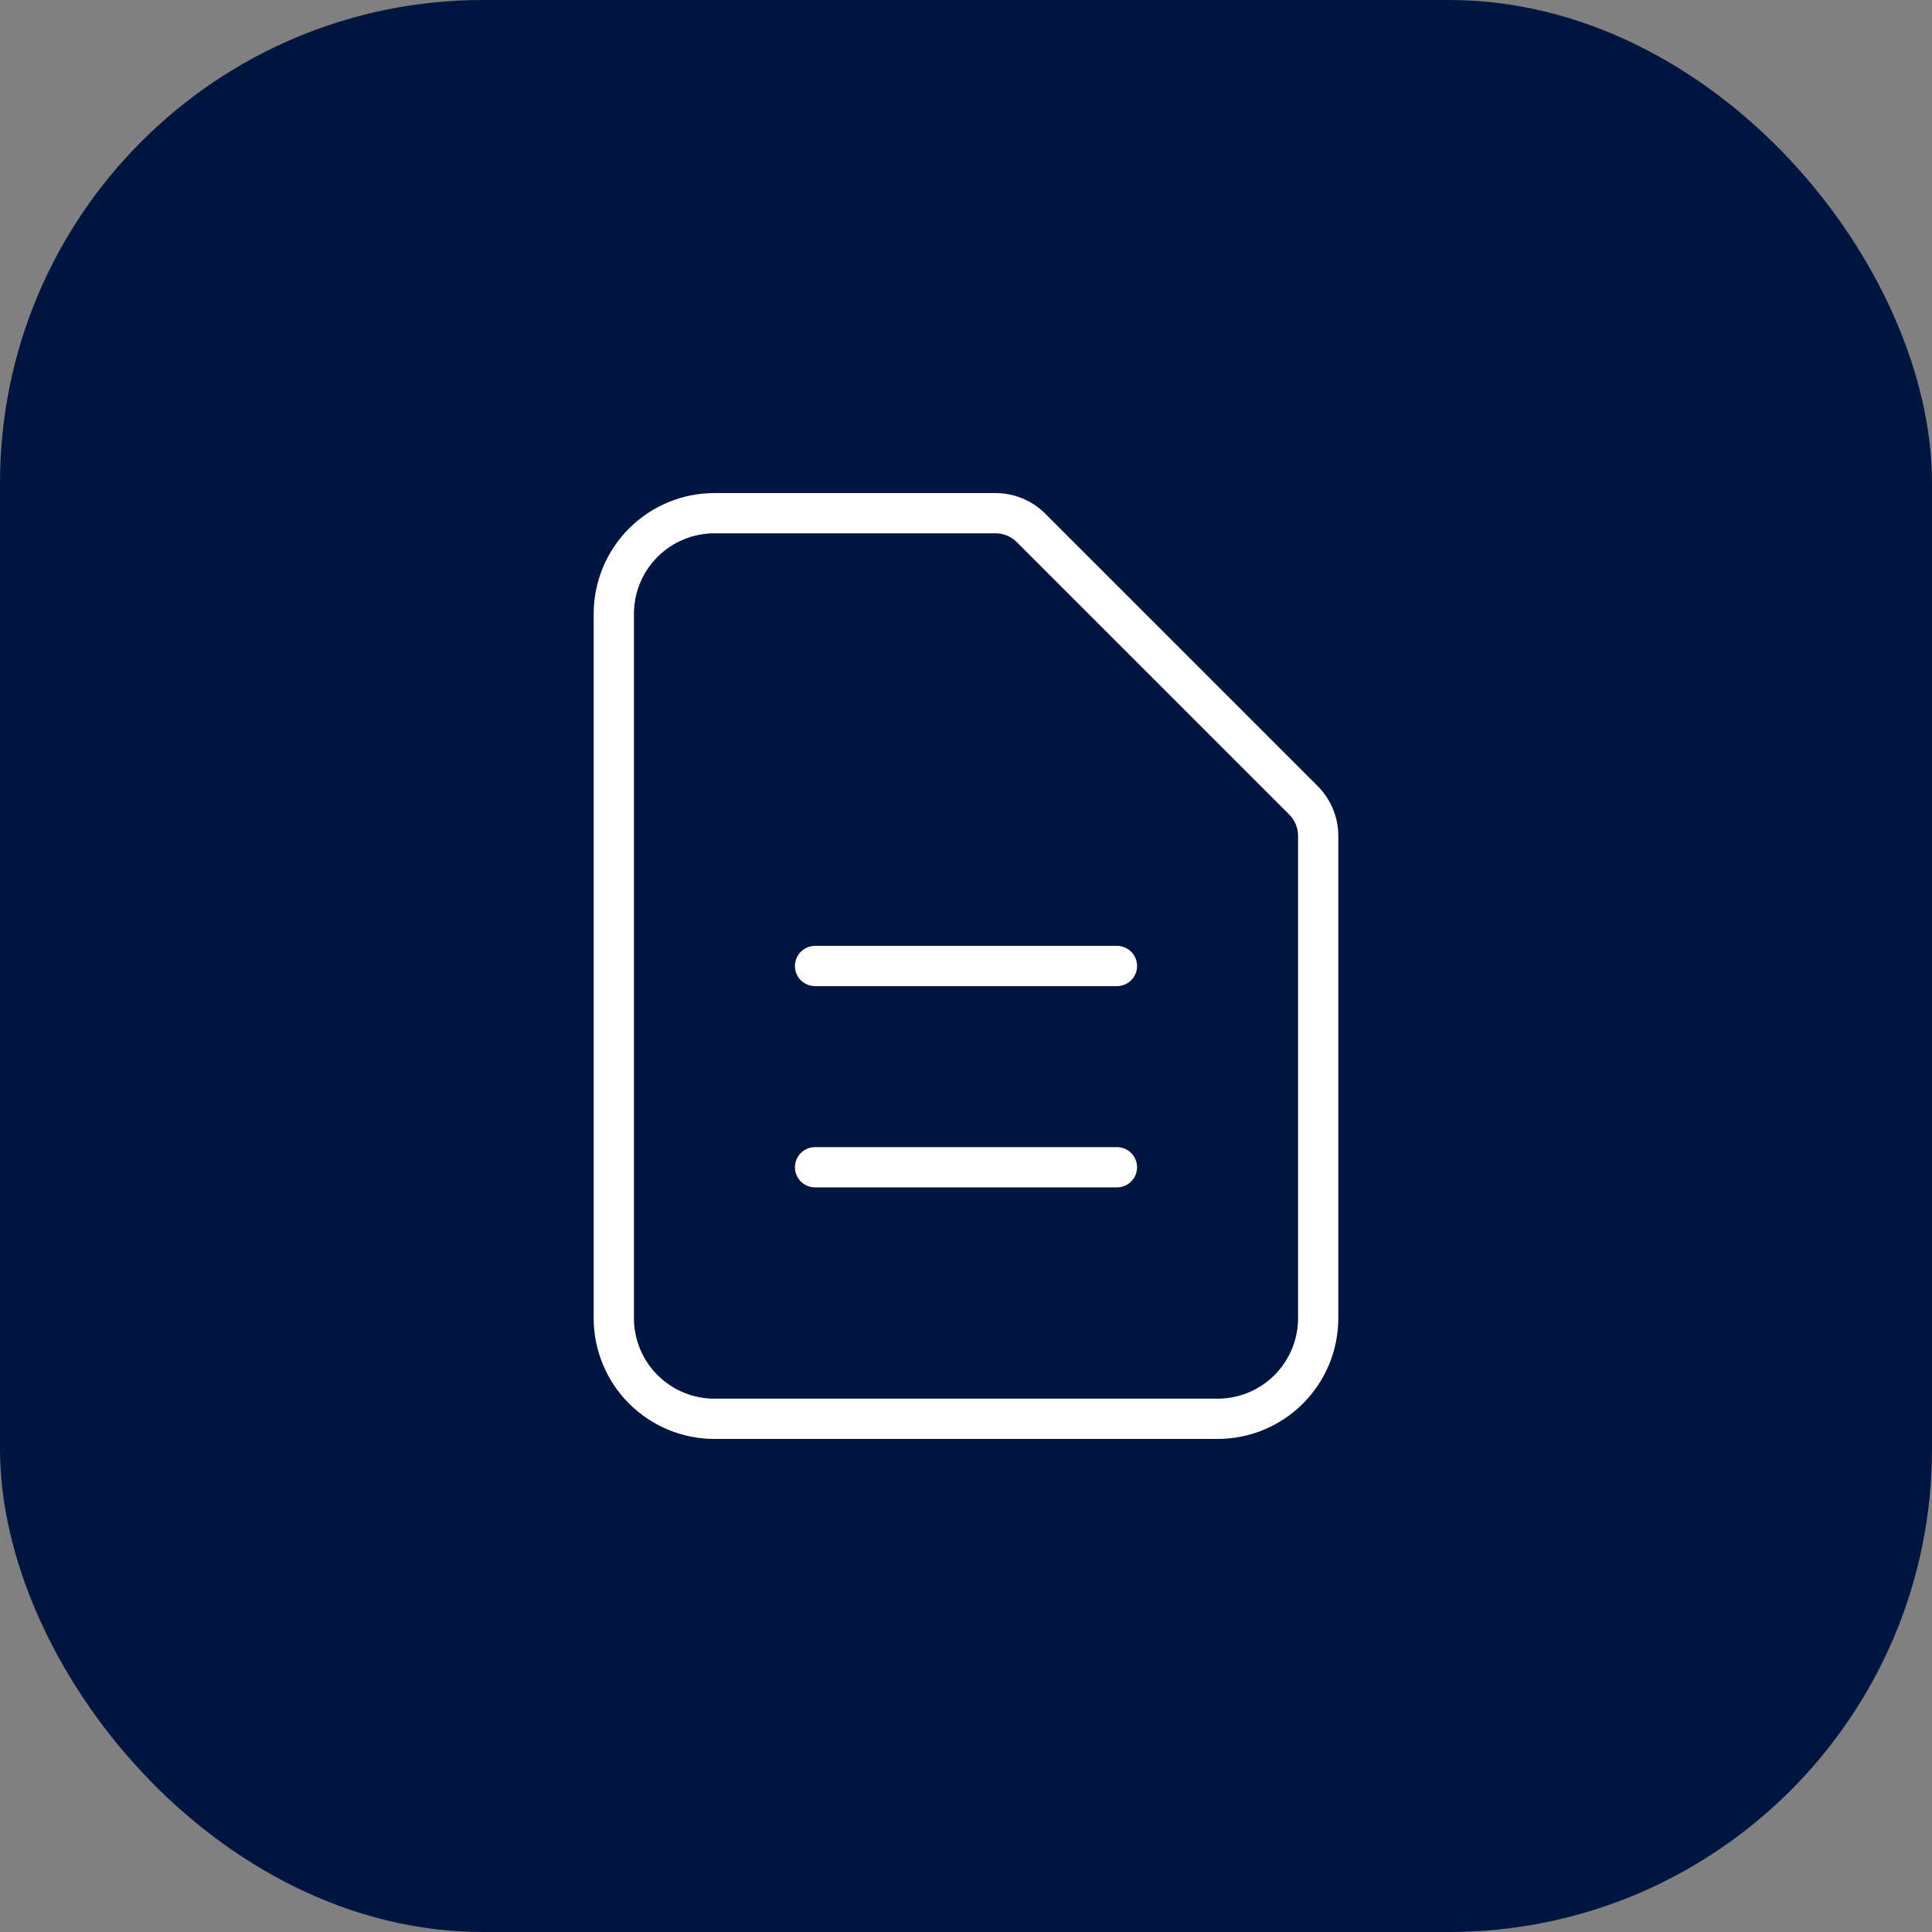
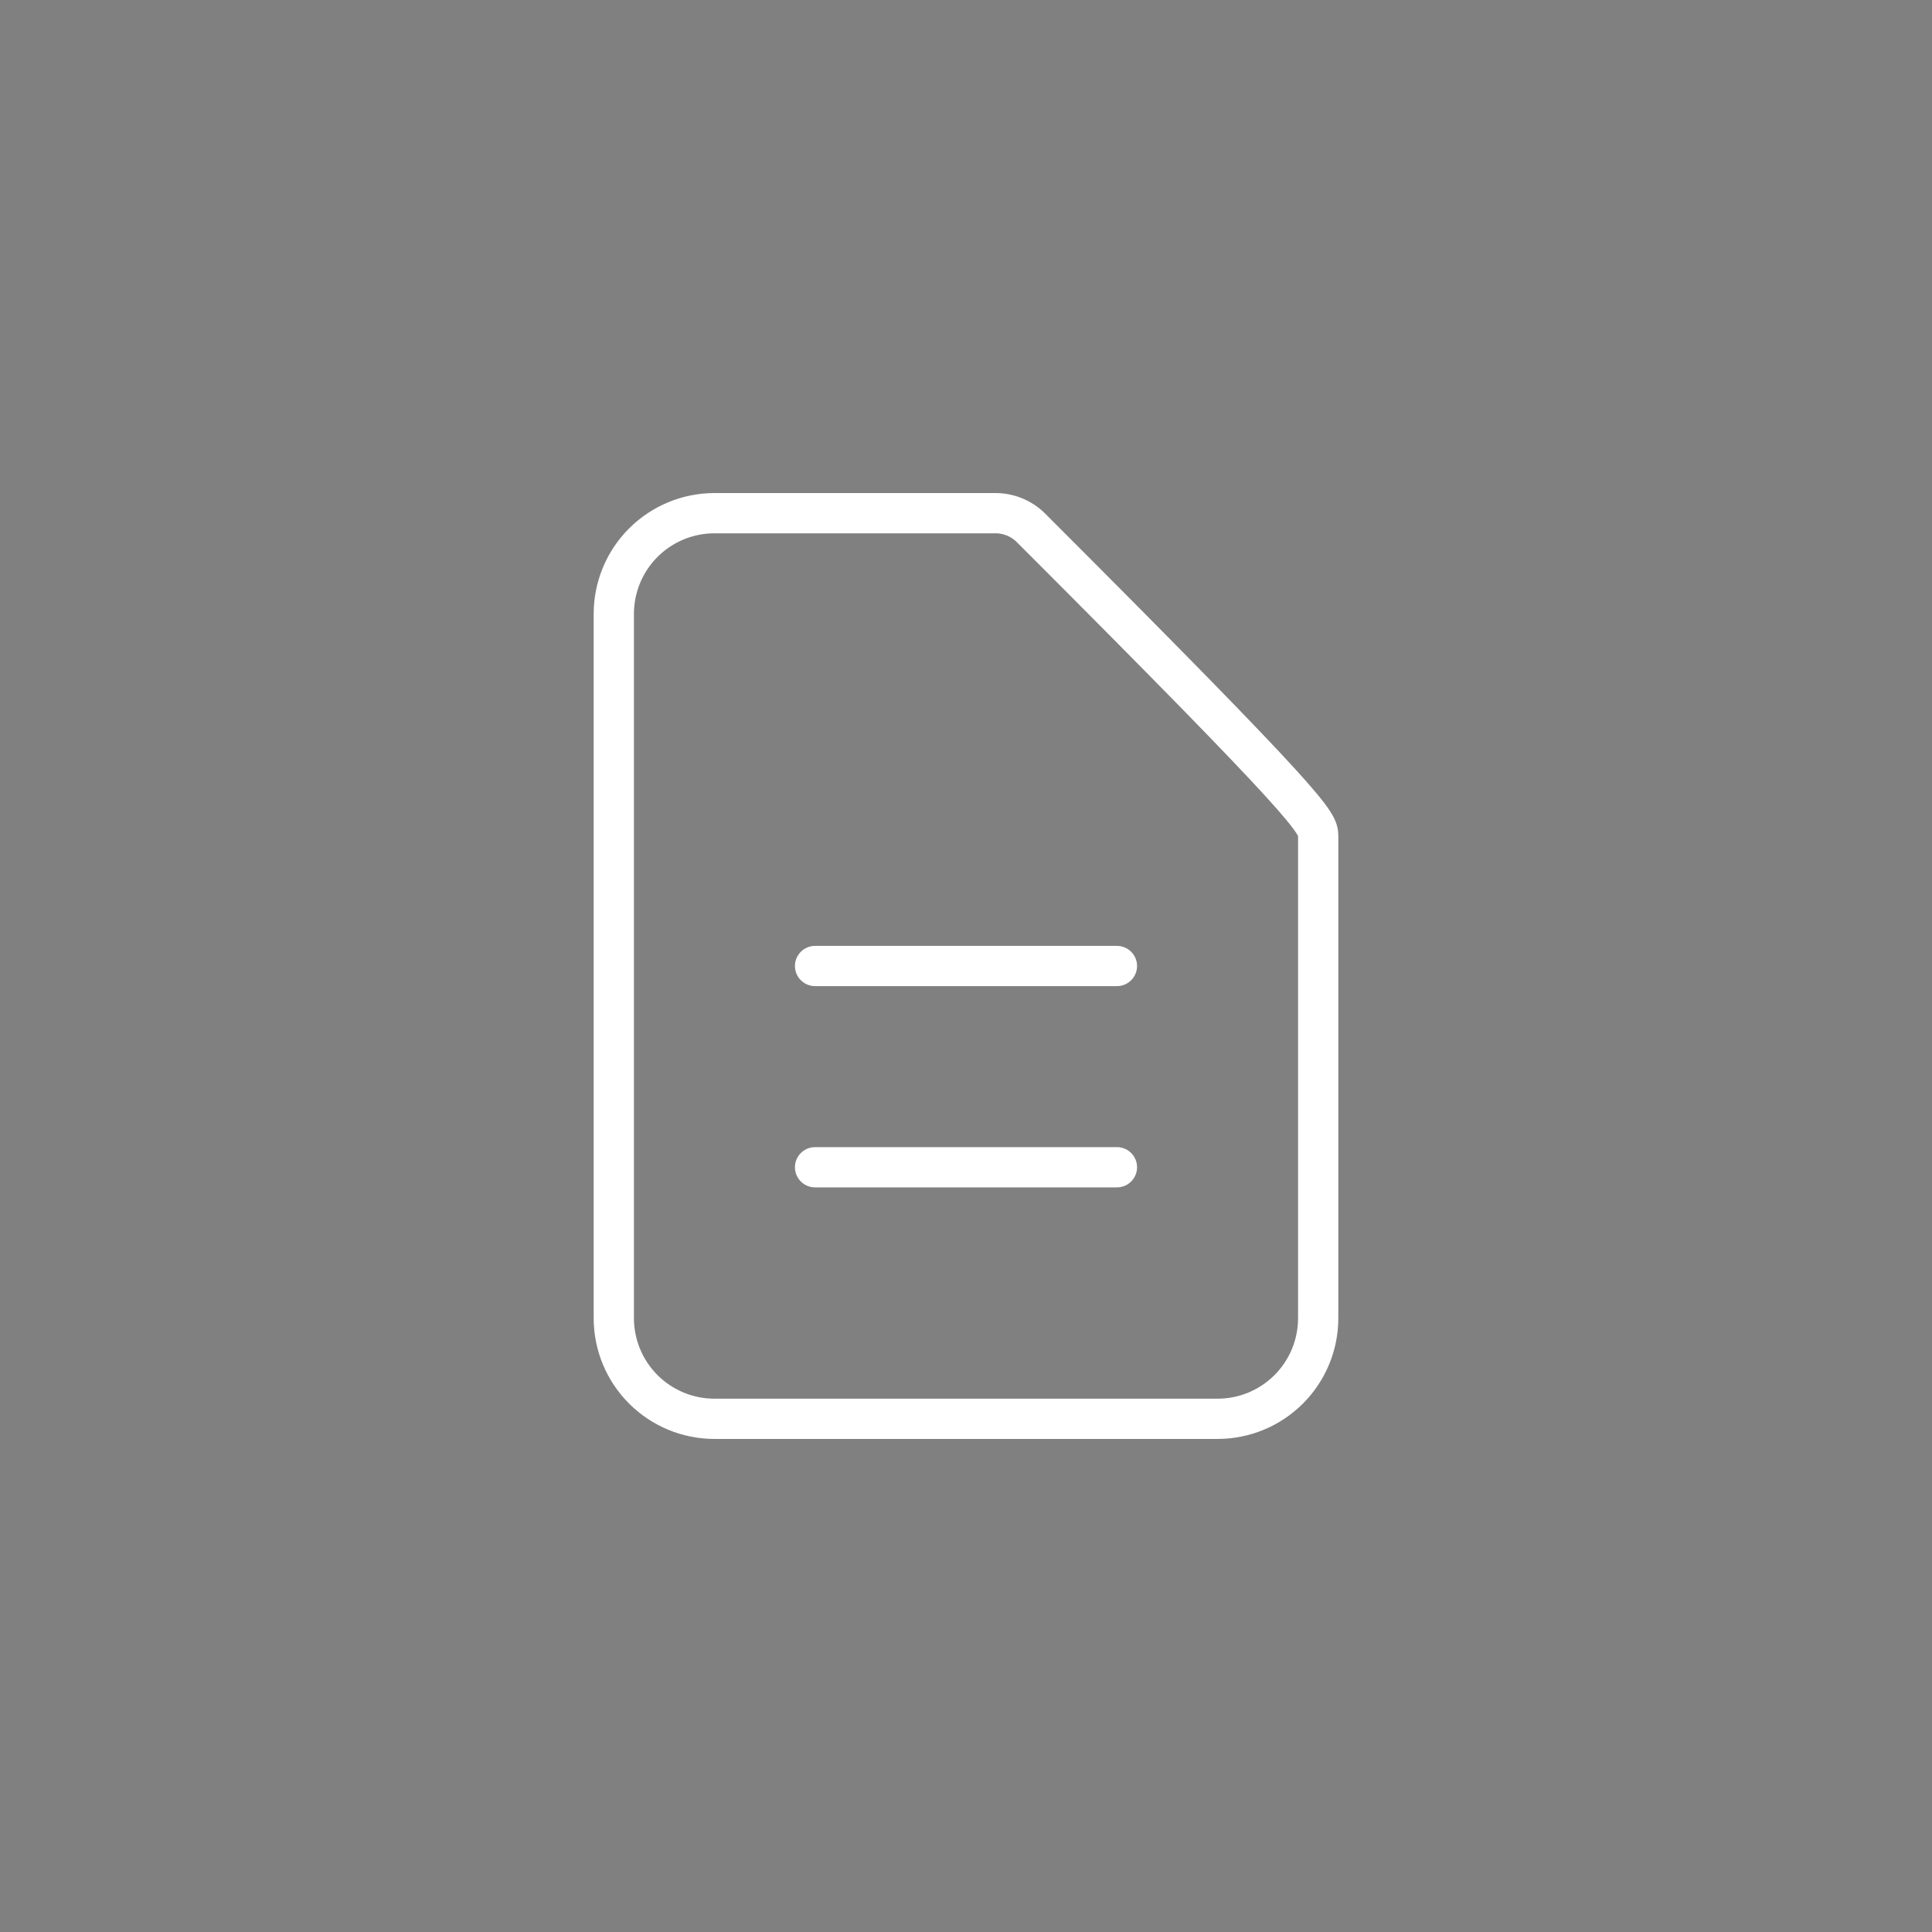
<svg xmlns="http://www.w3.org/2000/svg" width="96" height="96" viewBox="0 0 96 96" fill="none">
  <rect x="0" y="0" width="96" height="96" fill="#808080" stroke="none" />
-   <rect width="96" height="96" rx="24" fill="#001540" />
-   <path d="M40.5 48H55.5M40.5 58H55.5M60.5 70.5H35.5C34.174 70.5 32.902 69.973 31.965 69.035C31.027 68.098 30.5 66.826 30.5 65.5V30.5C30.5 29.174 31.027 27.902 31.965 26.965C32.902 26.027 34.174 25.5 35.5 25.5H49.465C50.128 25.5 50.764 25.764 51.233 26.233L64.767 39.767C65.236 40.236 65.5 40.872 65.5 41.535V65.5C65.5 66.826 64.973 68.098 64.035 69.035C63.098 69.973 61.826 70.5 60.5 70.5Z" stroke="white" stroke-width="2" stroke-linecap="round" stroke-linejoin="round" />
+   <path d="M40.5 48H55.5M40.5 58H55.5M60.5 70.5H35.5C34.174 70.5 32.902 69.973 31.965 69.035C31.027 68.098 30.5 66.826 30.5 65.5V30.5C30.5 29.174 31.027 27.902 31.965 26.965C32.902 26.027 34.174 25.5 35.5 25.5H49.465C50.128 25.5 50.764 25.764 51.233 26.233C65.236 40.236 65.5 40.872 65.5 41.535V65.5C65.5 66.826 64.973 68.098 64.035 69.035C63.098 69.973 61.826 70.5 60.5 70.5Z" stroke="white" stroke-width="2" stroke-linecap="round" stroke-linejoin="round" />
</svg>